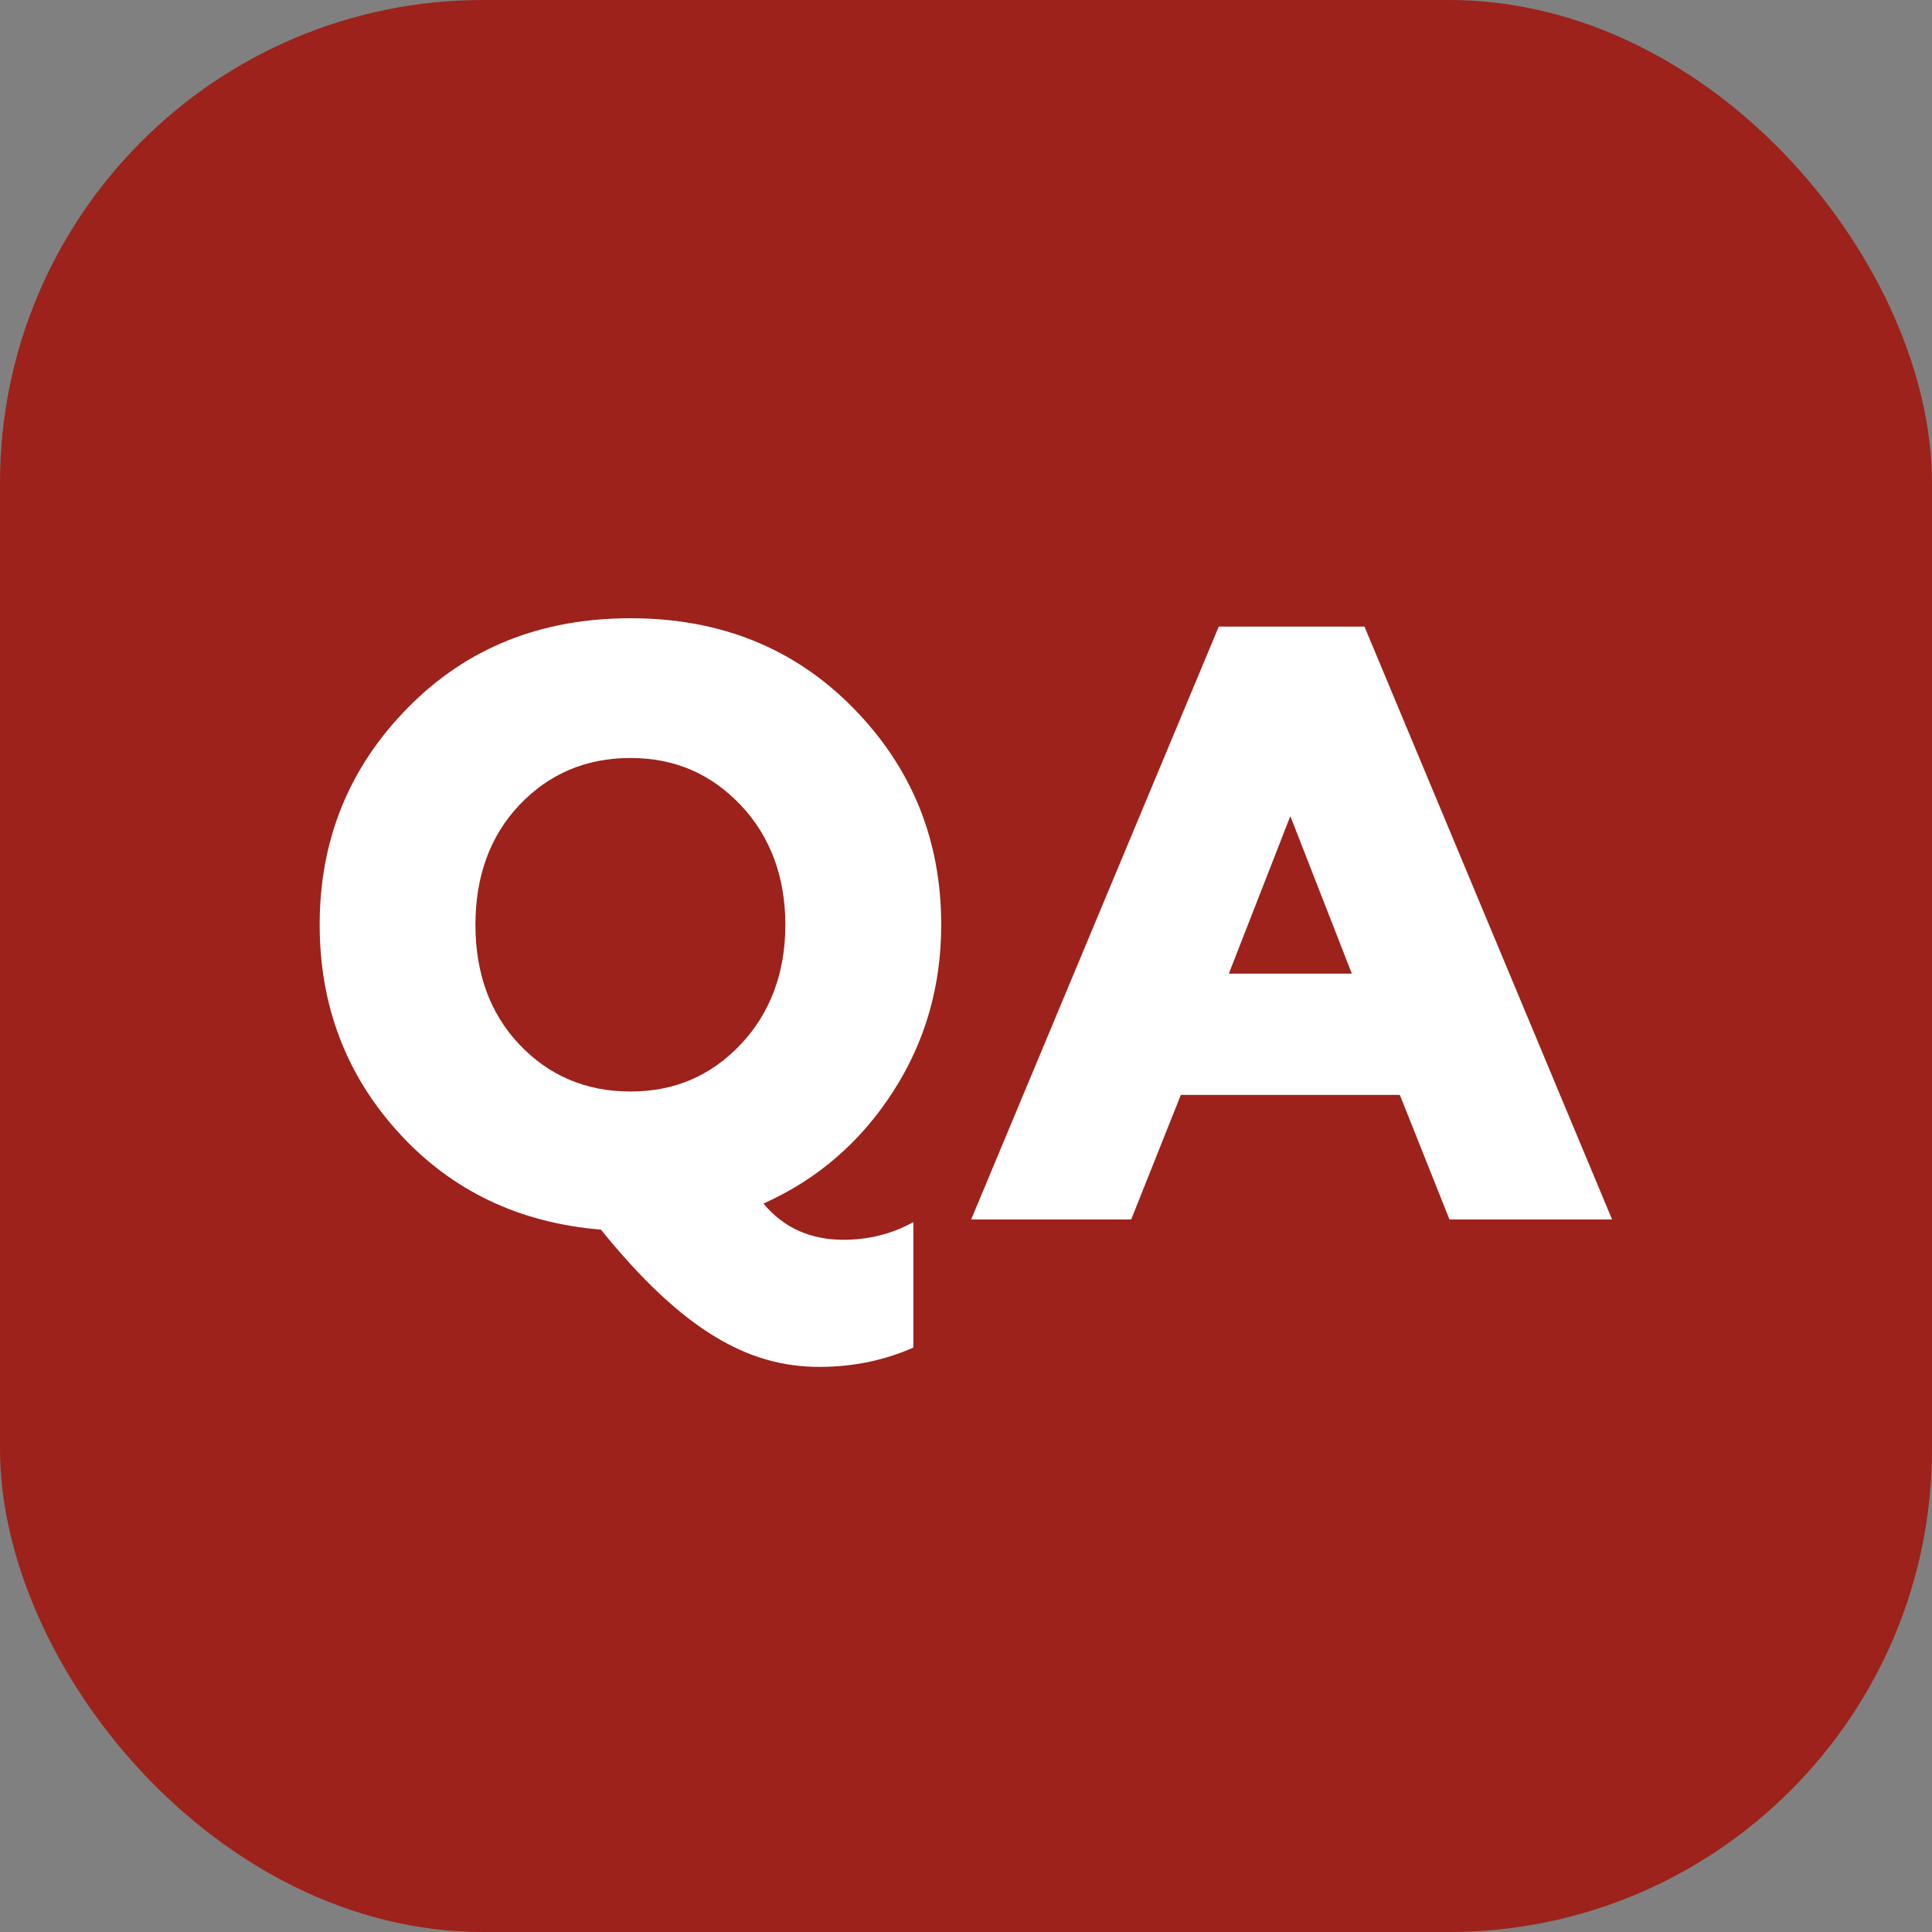
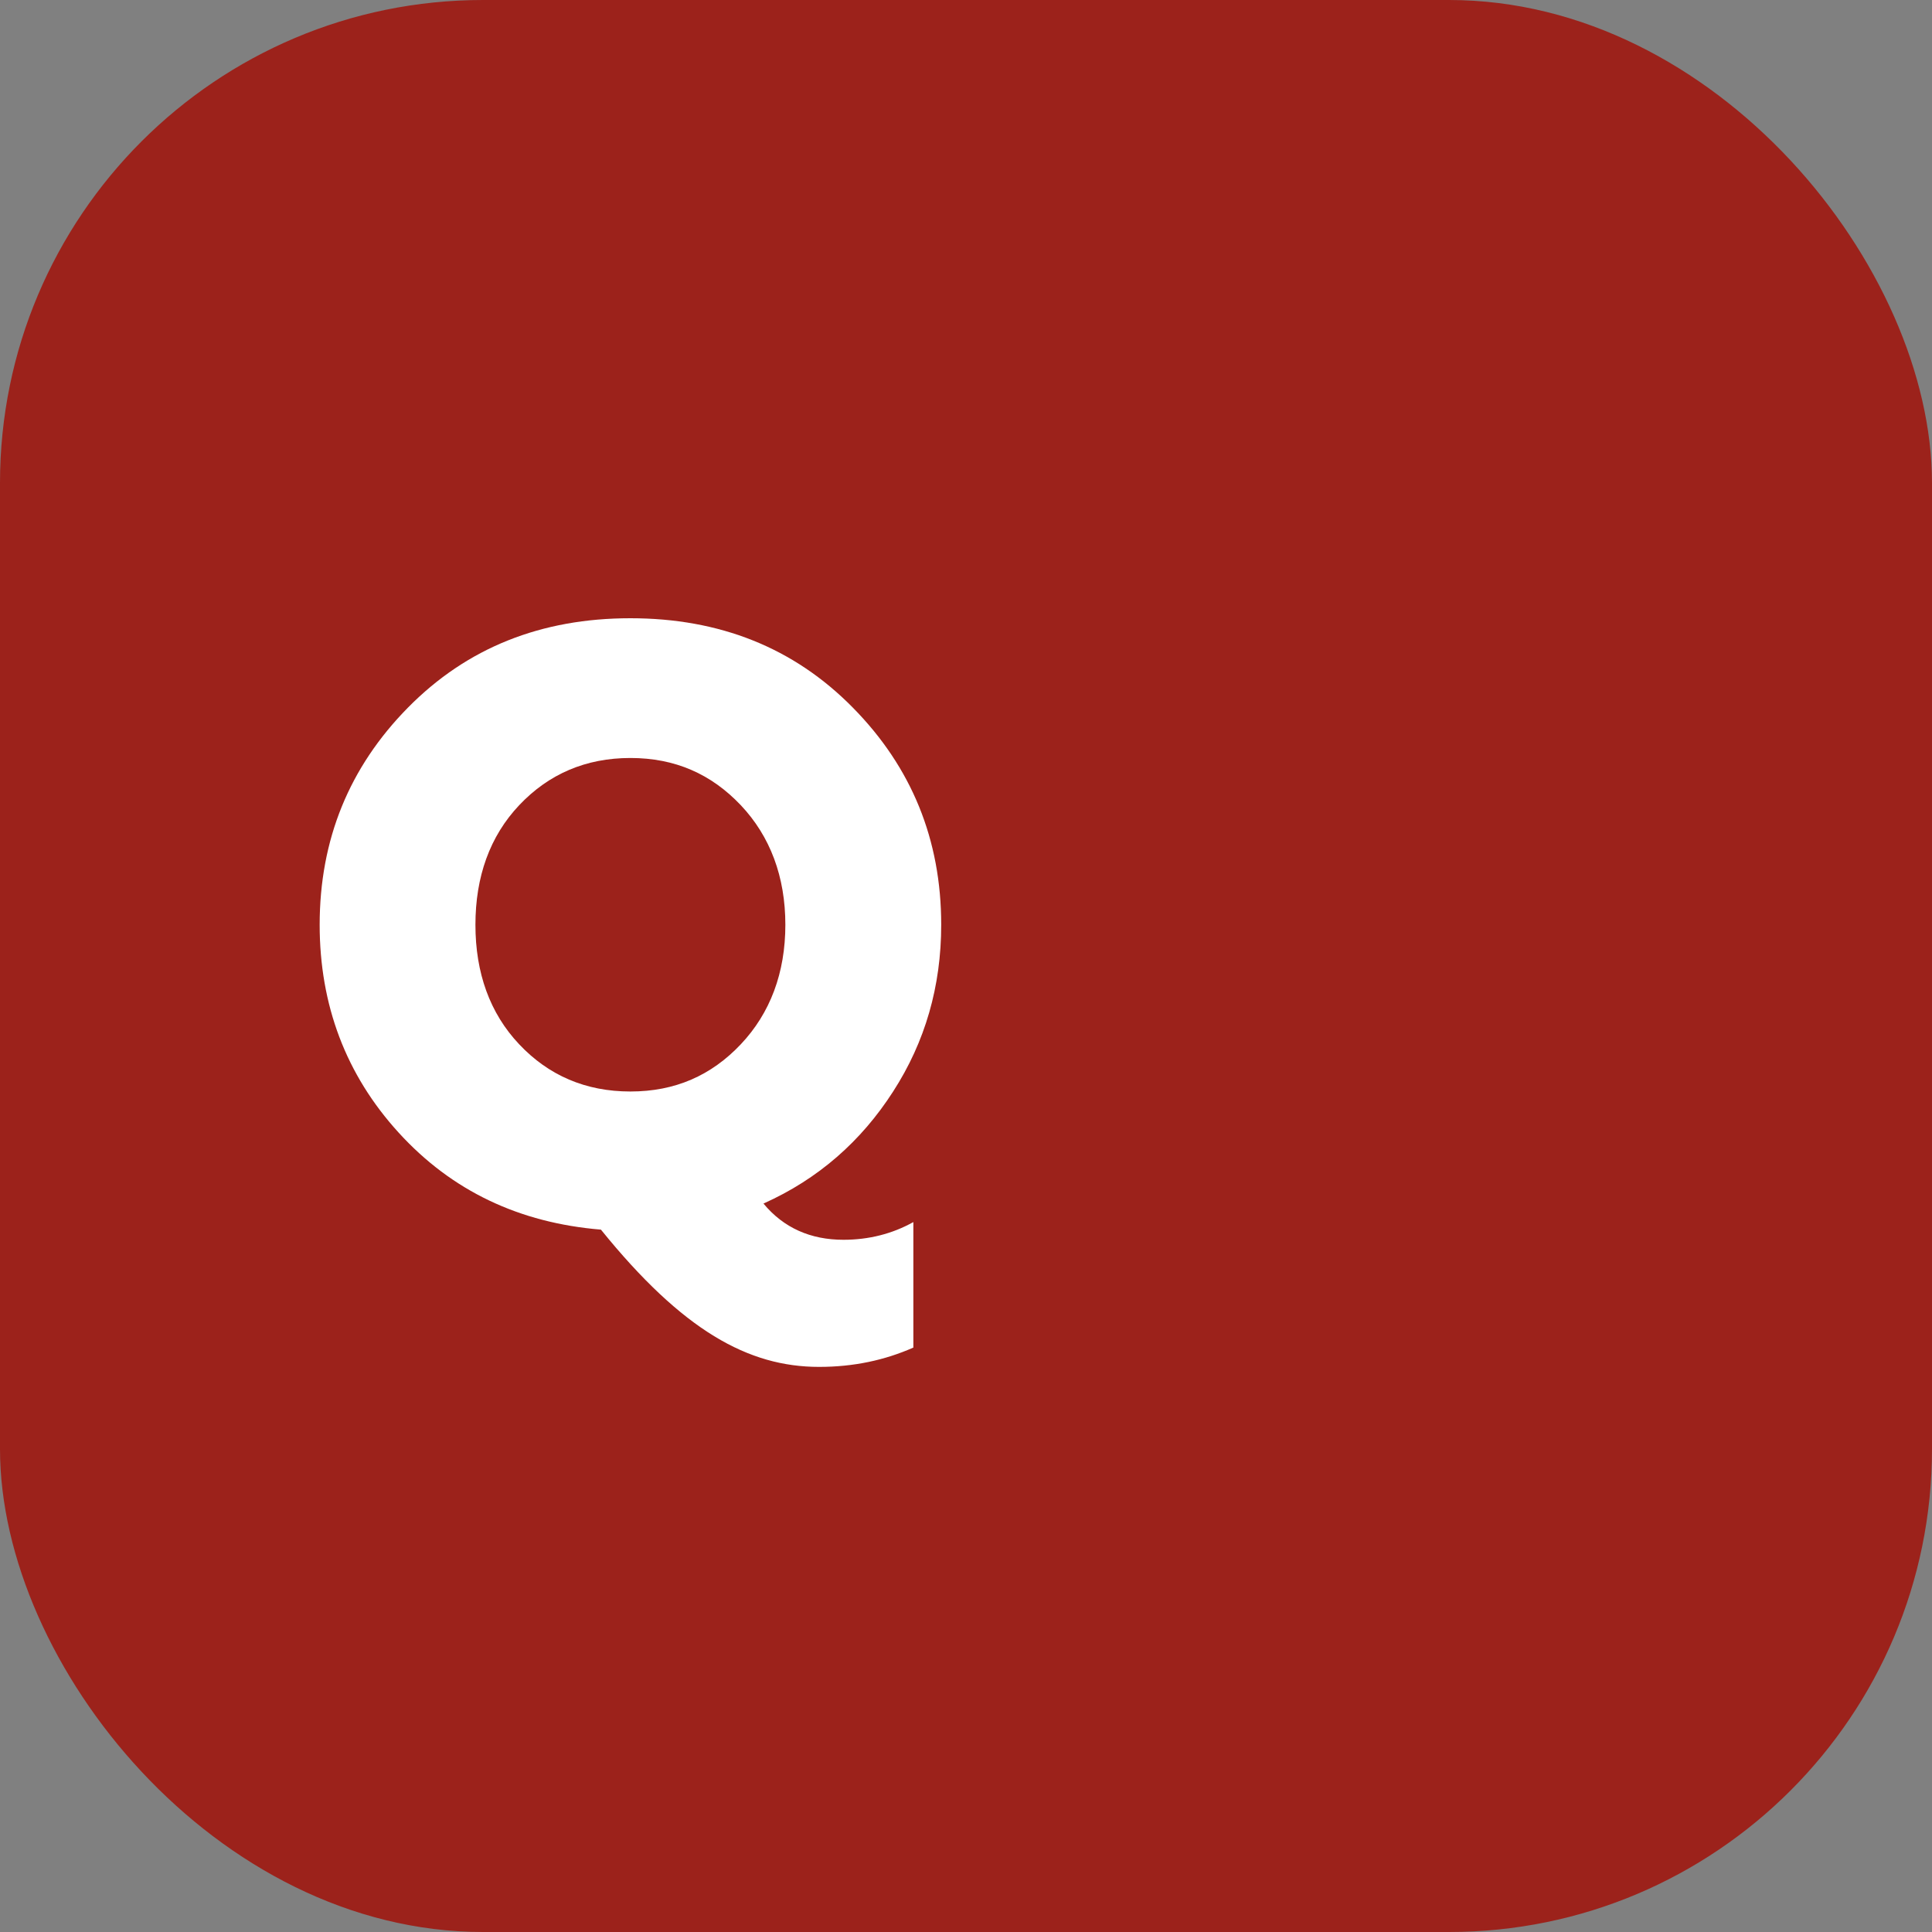
<svg xmlns="http://www.w3.org/2000/svg" width="24" height="24" viewBox="0 0 24 24" fill="none">
  <rect x="0" y="0" width="24" height="24" fill="#808080" stroke="none" />
  <g clip-path="url(#clip0_1428_8323)">
    <path d="M24 0H0V24H24V0Z" fill="#9C221B" />
    <path d="M10.175 16.98C10.604 16.98 10.991 16.897 11.346 16.74V15.181C11.085 15.327 10.792 15.401 10.478 15.401C10.07 15.401 9.735 15.254 9.484 14.951C10.164 14.647 10.698 14.177 11.095 13.559C11.493 12.942 11.692 12.252 11.692 11.488C11.692 10.431 11.325 9.531 10.593 8.789C9.861 8.046 8.94 7.68 7.831 7.68C6.722 7.68 5.802 8.046 5.069 8.789C4.337 9.531 3.971 10.431 3.971 11.488C3.971 12.482 4.295 13.35 4.954 14.072C5.613 14.794 6.45 15.191 7.465 15.275C8.48 16.53 9.296 16.98 10.175 16.98ZM6.45 12.973C6.084 12.586 5.906 12.084 5.906 11.488C5.906 10.892 6.084 10.389 6.45 10.002C6.816 9.615 7.277 9.416 7.831 9.416C8.386 9.416 8.835 9.615 9.202 10.002C9.568 10.389 9.756 10.892 9.756 11.488C9.756 12.084 9.568 12.586 9.202 12.973C8.835 13.361 8.386 13.559 7.831 13.559C7.277 13.559 6.816 13.361 6.45 12.973Z" fill="white" />
-     <path d="M14.052 15.149L14.669 13.601H17.389L18.006 15.149H20.026L16.95 7.784H15.14L12.064 15.149H14.052ZM16.029 10.138L16.793 12.095H15.265L16.029 10.138Z" fill="white" />
  </g>
  <defs>
    <clipPath id="clip0_1428_8323">
      <rect width="24" height="24" rx="6" fill="white" />
    </clipPath>
  </defs>
</svg>